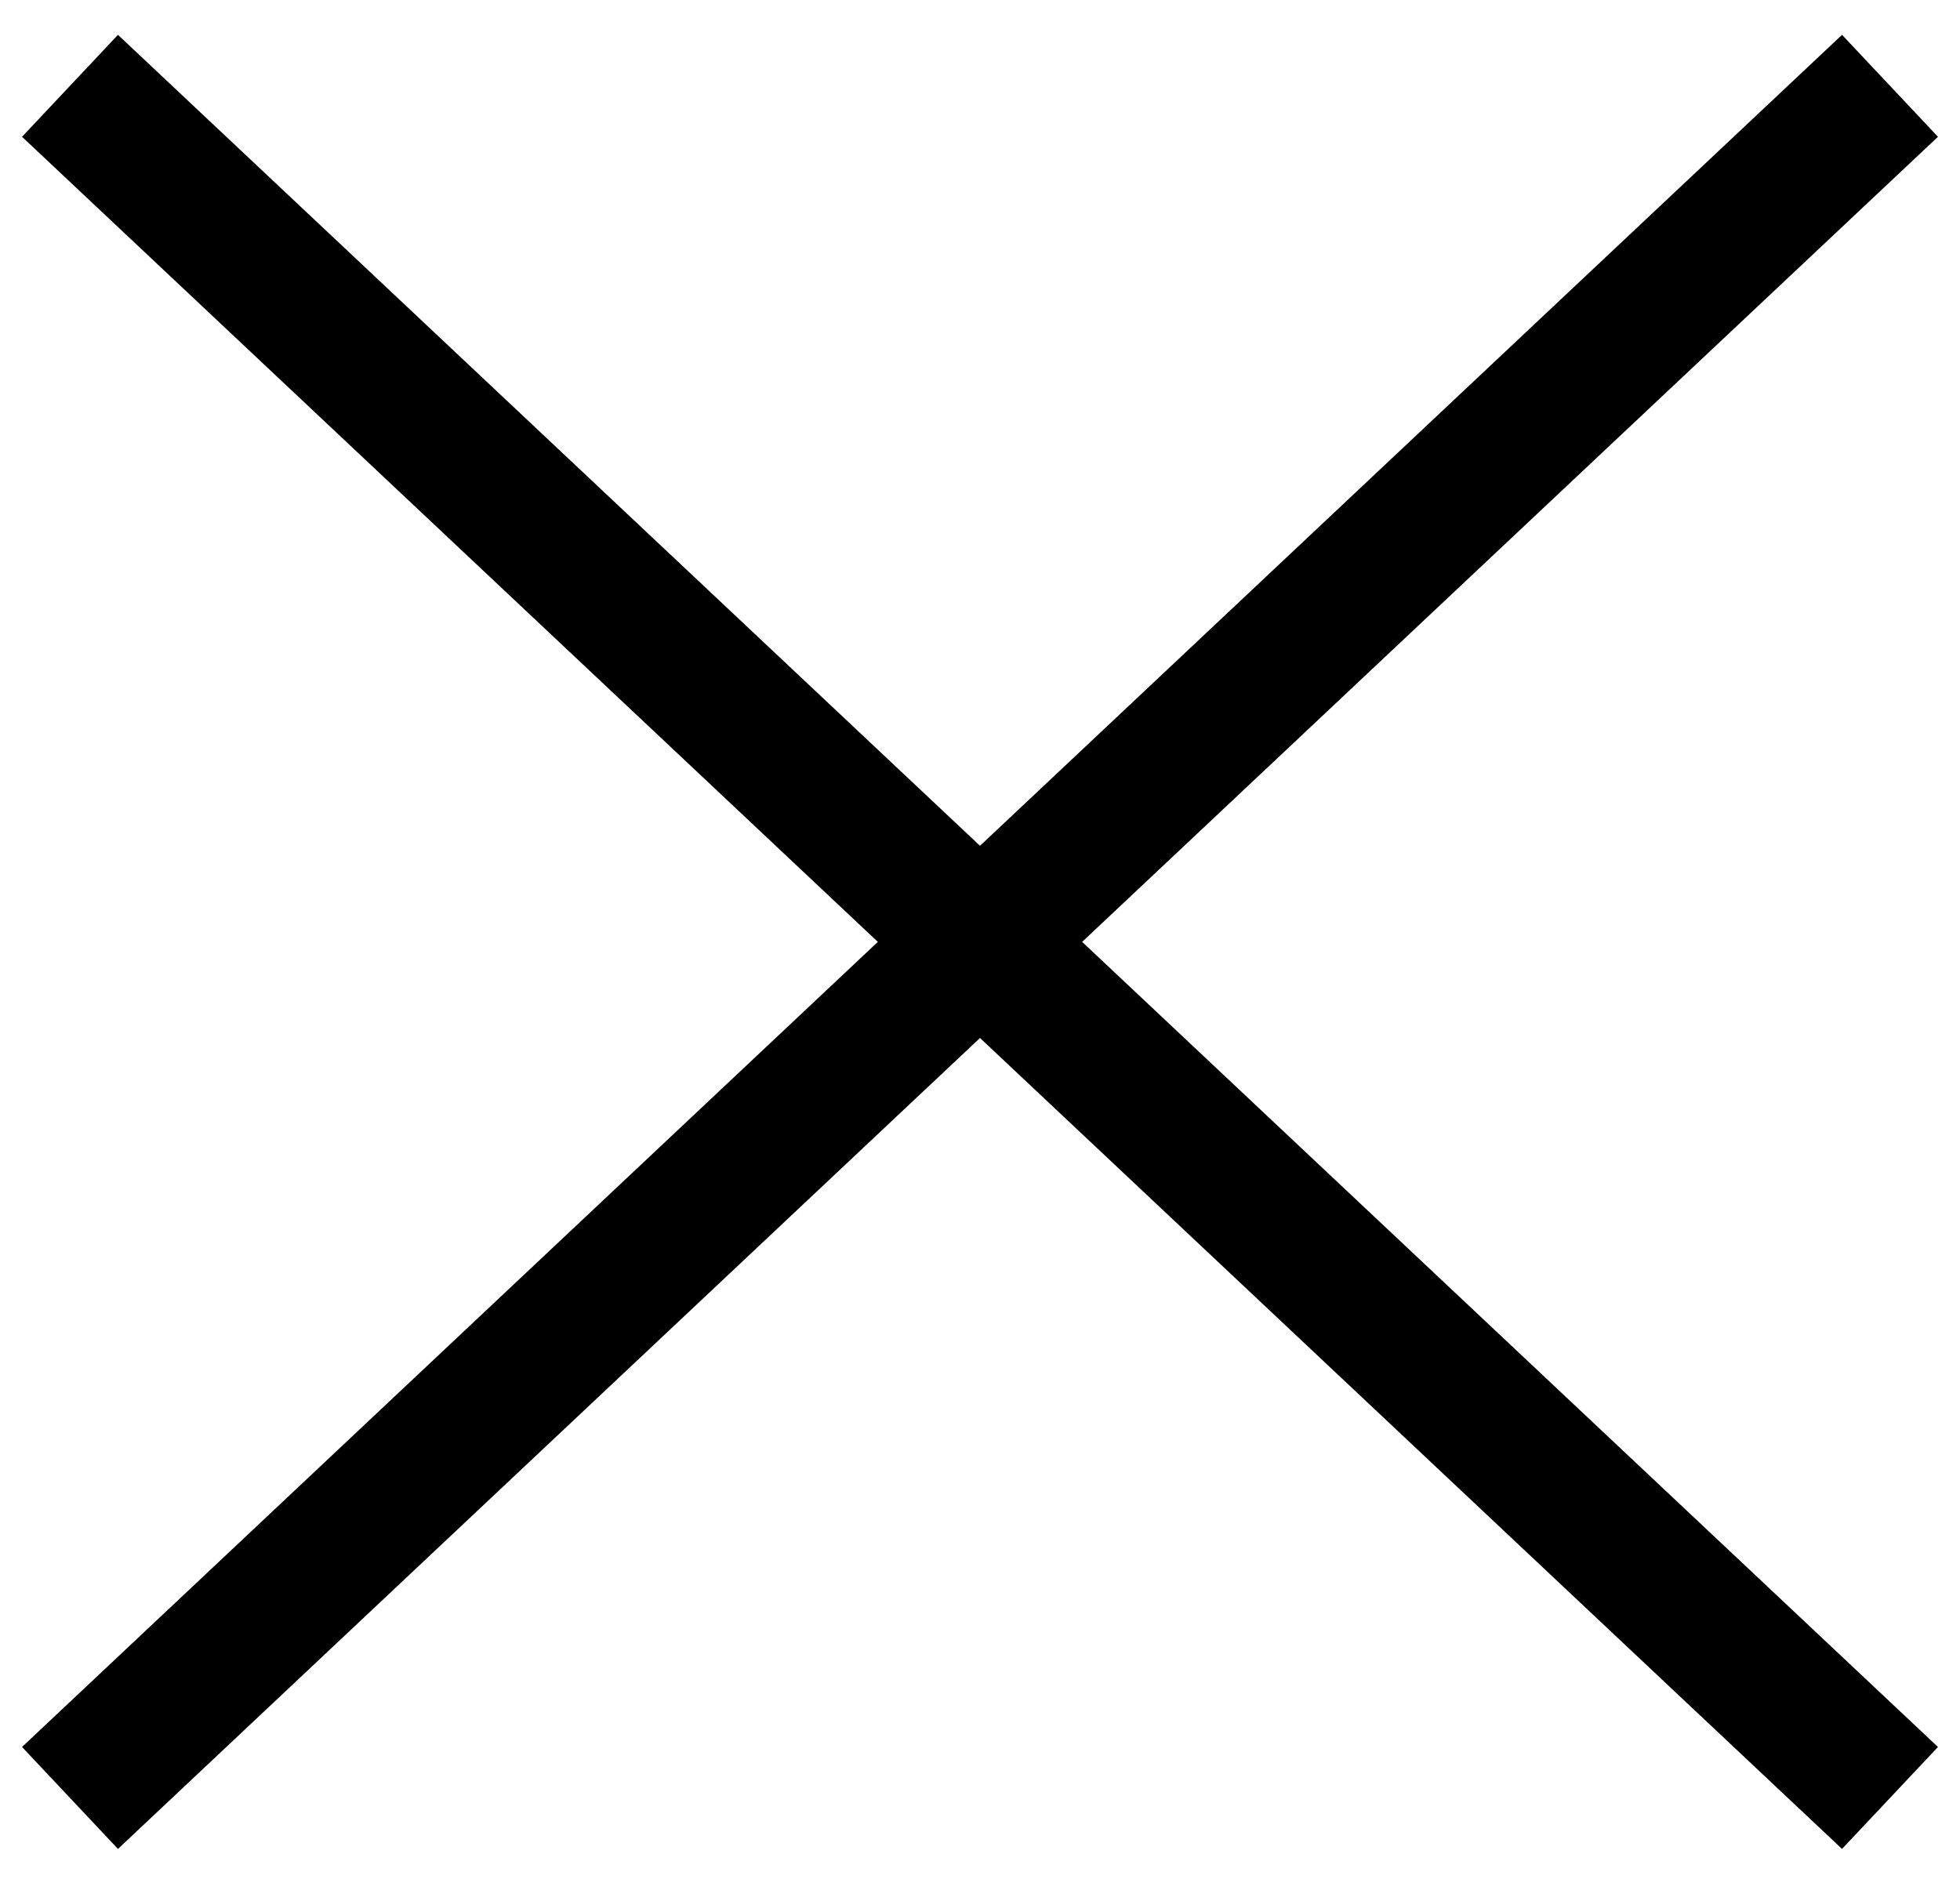
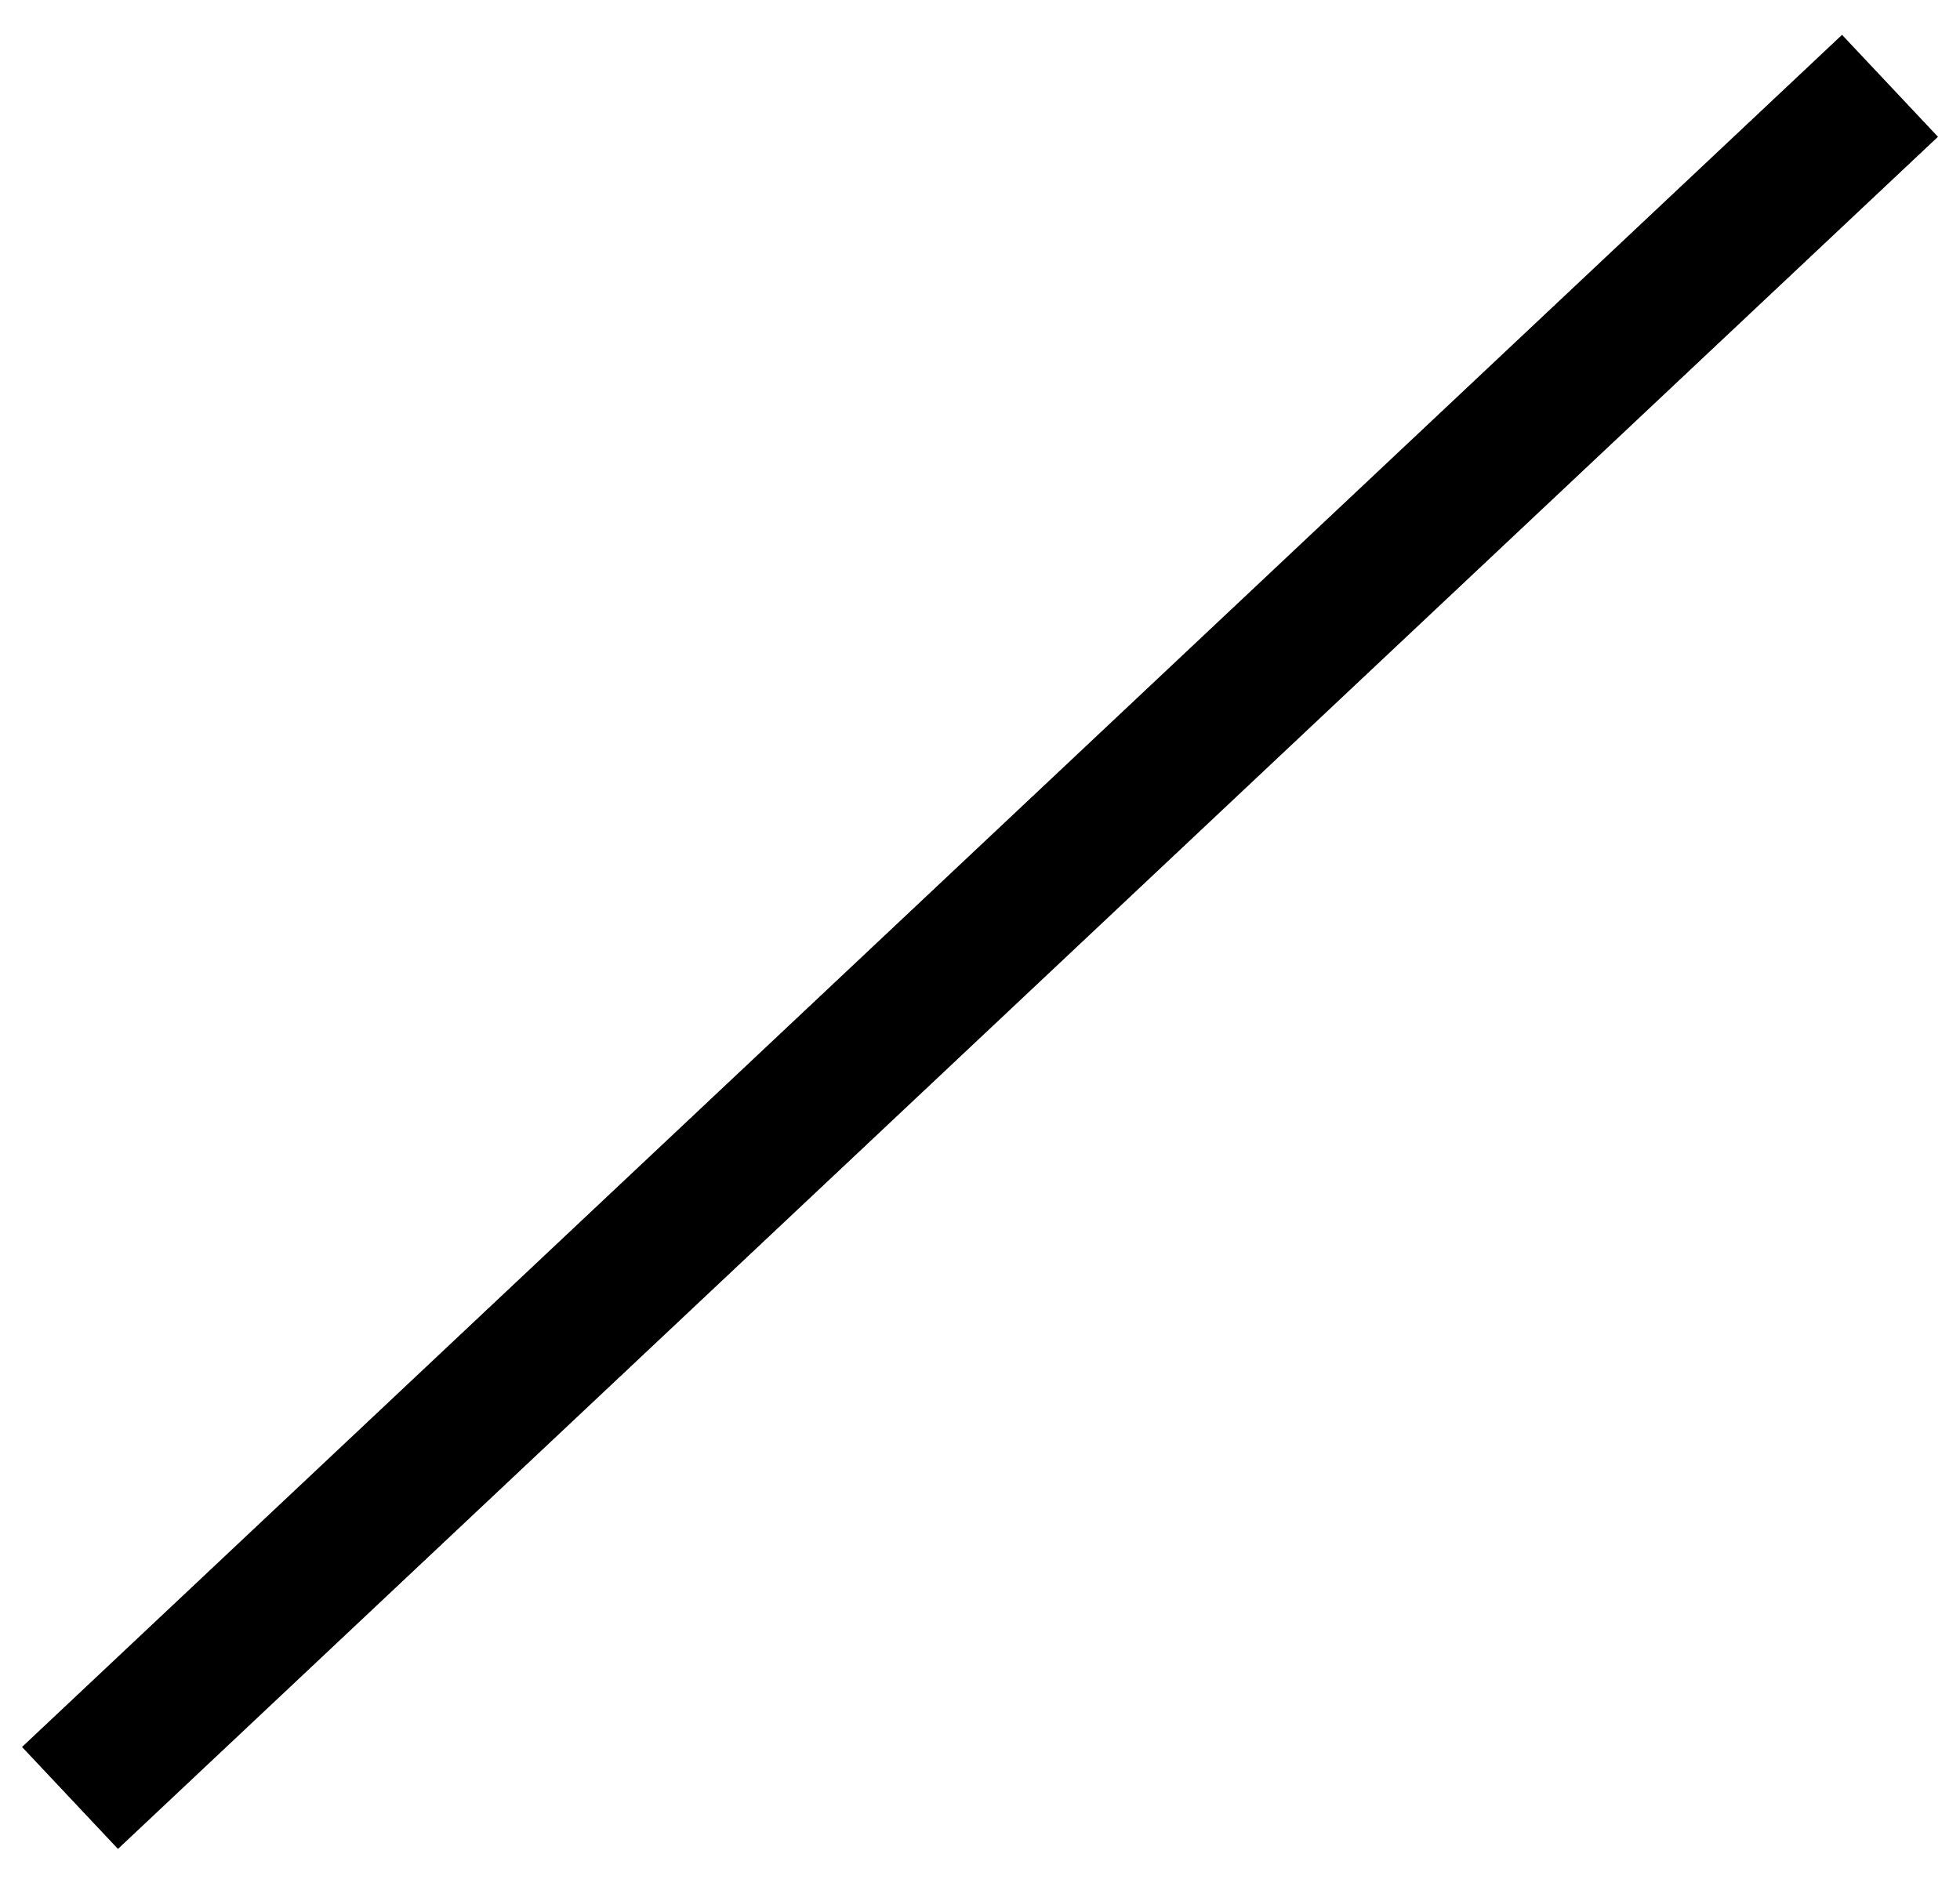
<svg xmlns="http://www.w3.org/2000/svg" width="28" height="27" viewBox="0 0 28 27" fill="none">
-   <path d="M1 1.226L27 25.688M27 1.226L1 25.688" stroke="black" stroke-width="2" stroke-miterlimit="10" />
+   <path d="M1 1.226M27 1.226L1 25.688" stroke="black" stroke-width="2" stroke-miterlimit="10" />
</svg>